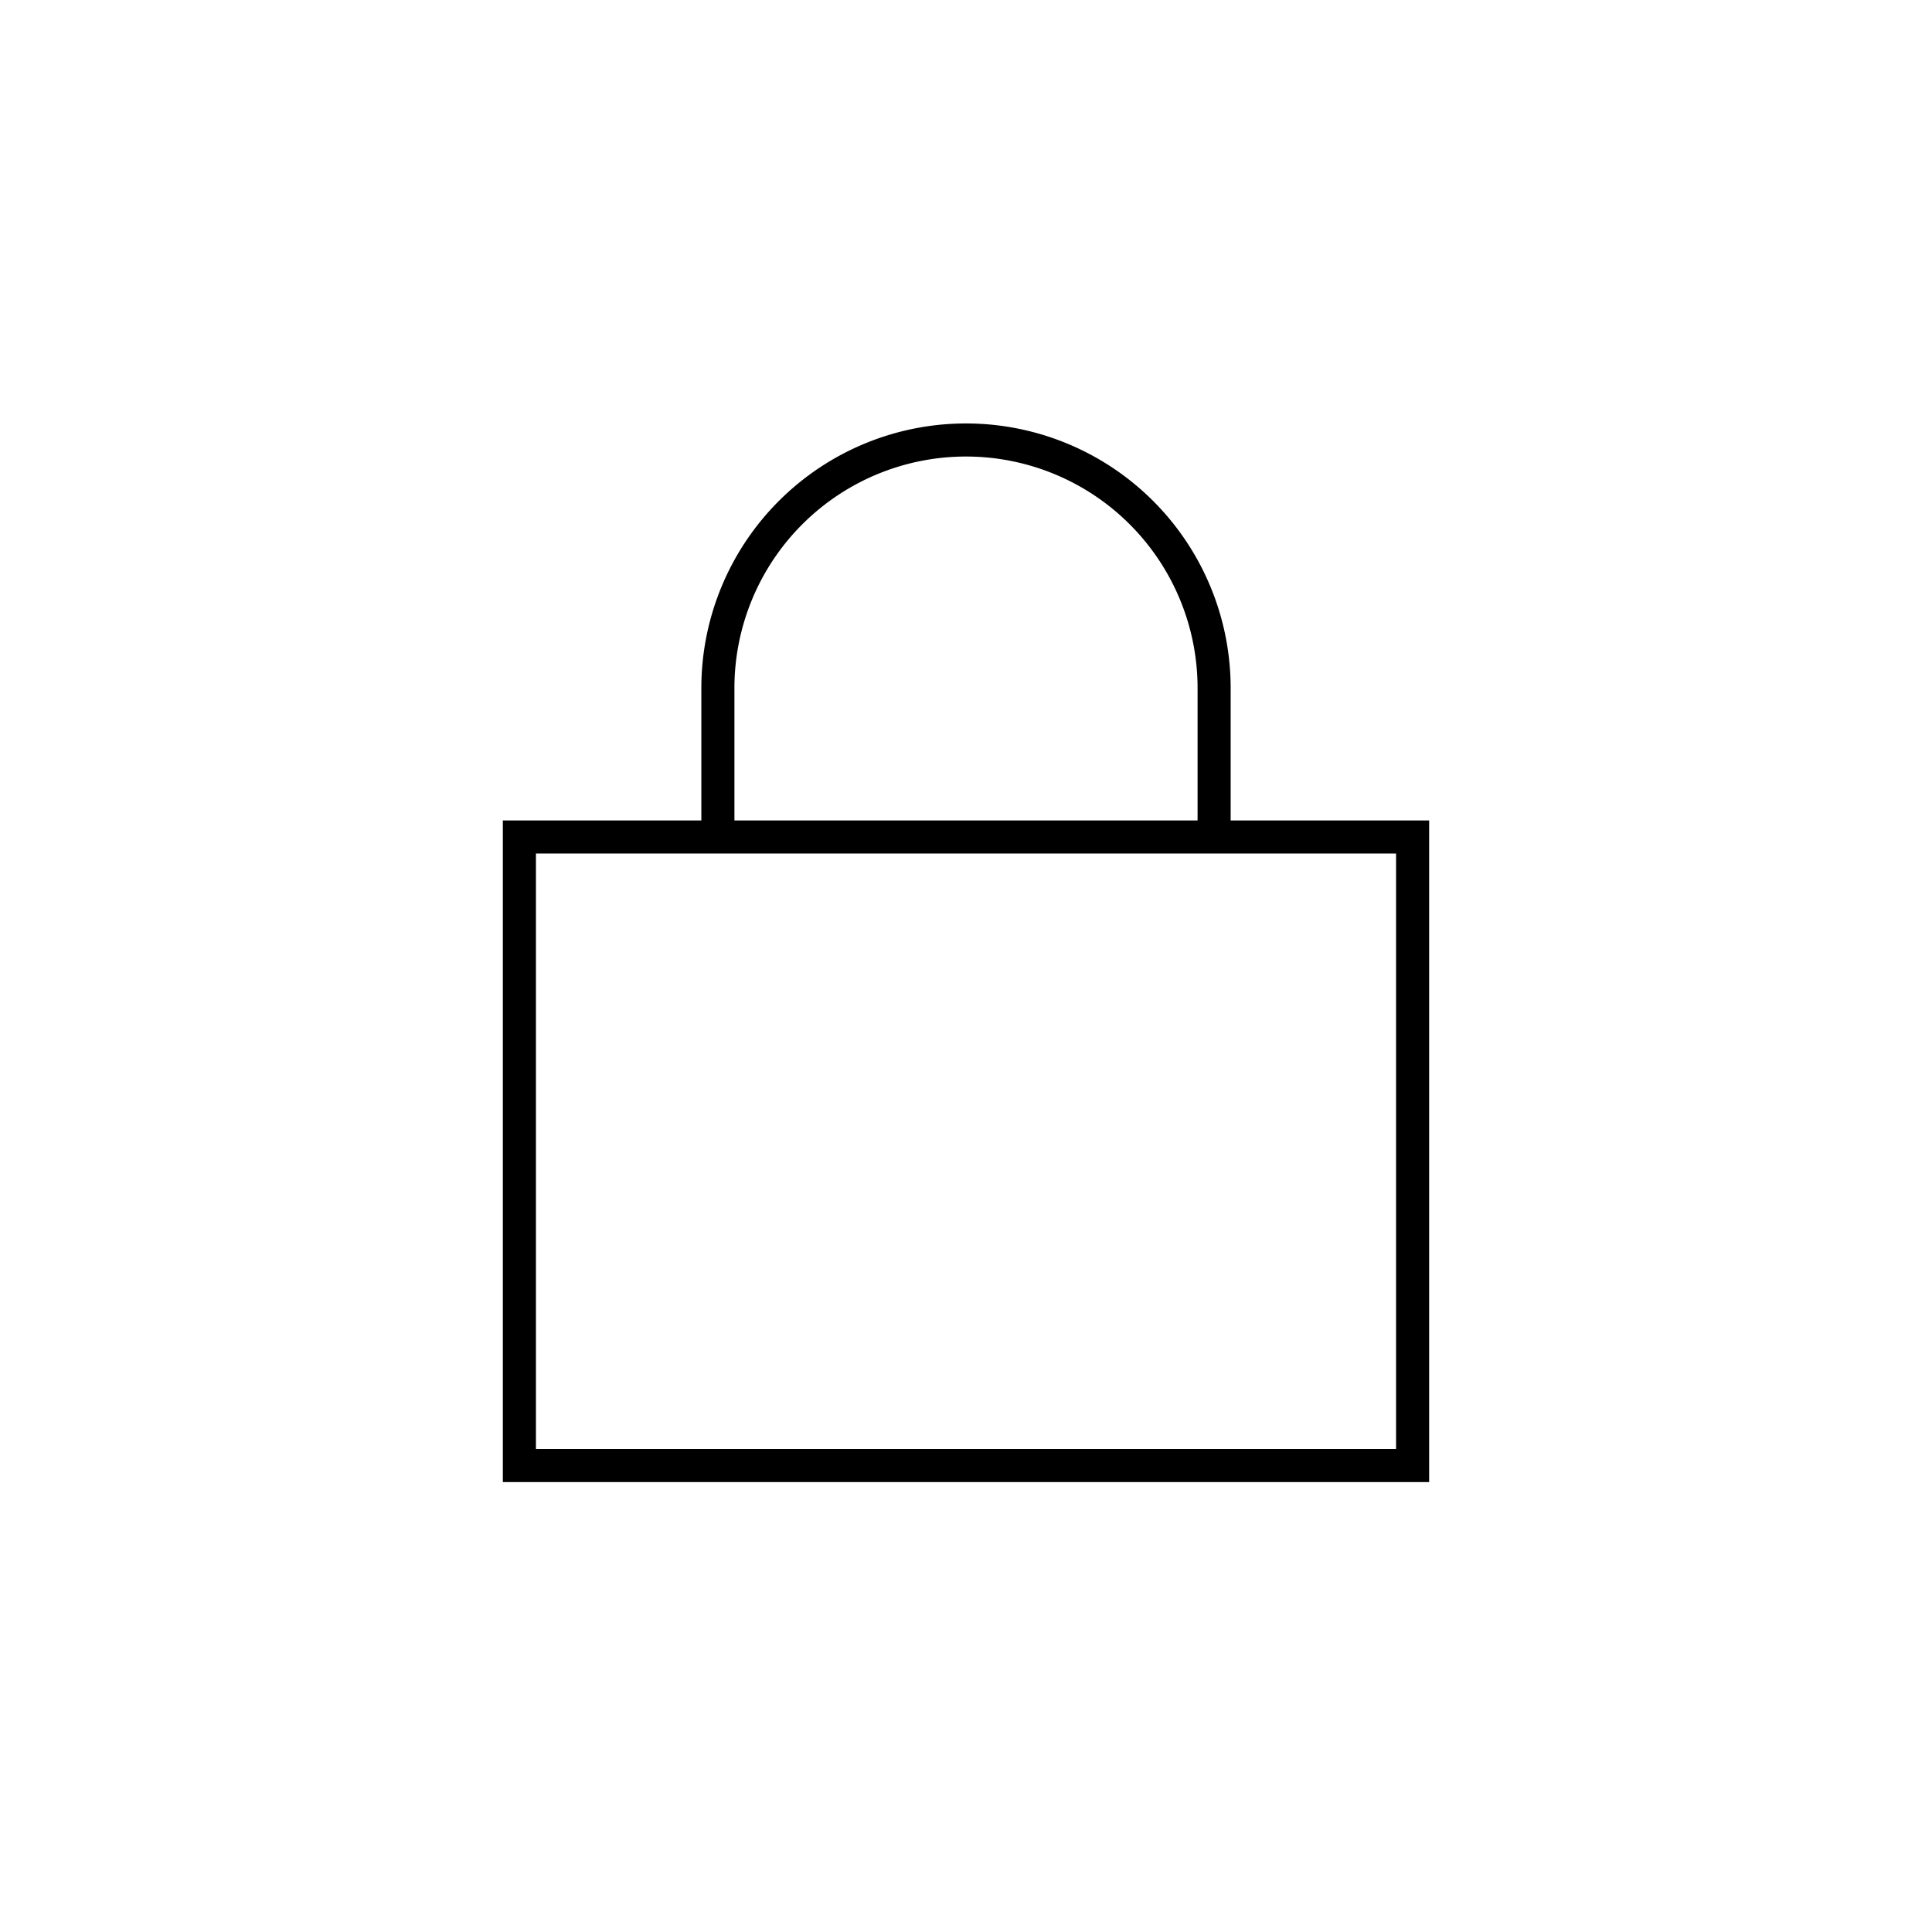
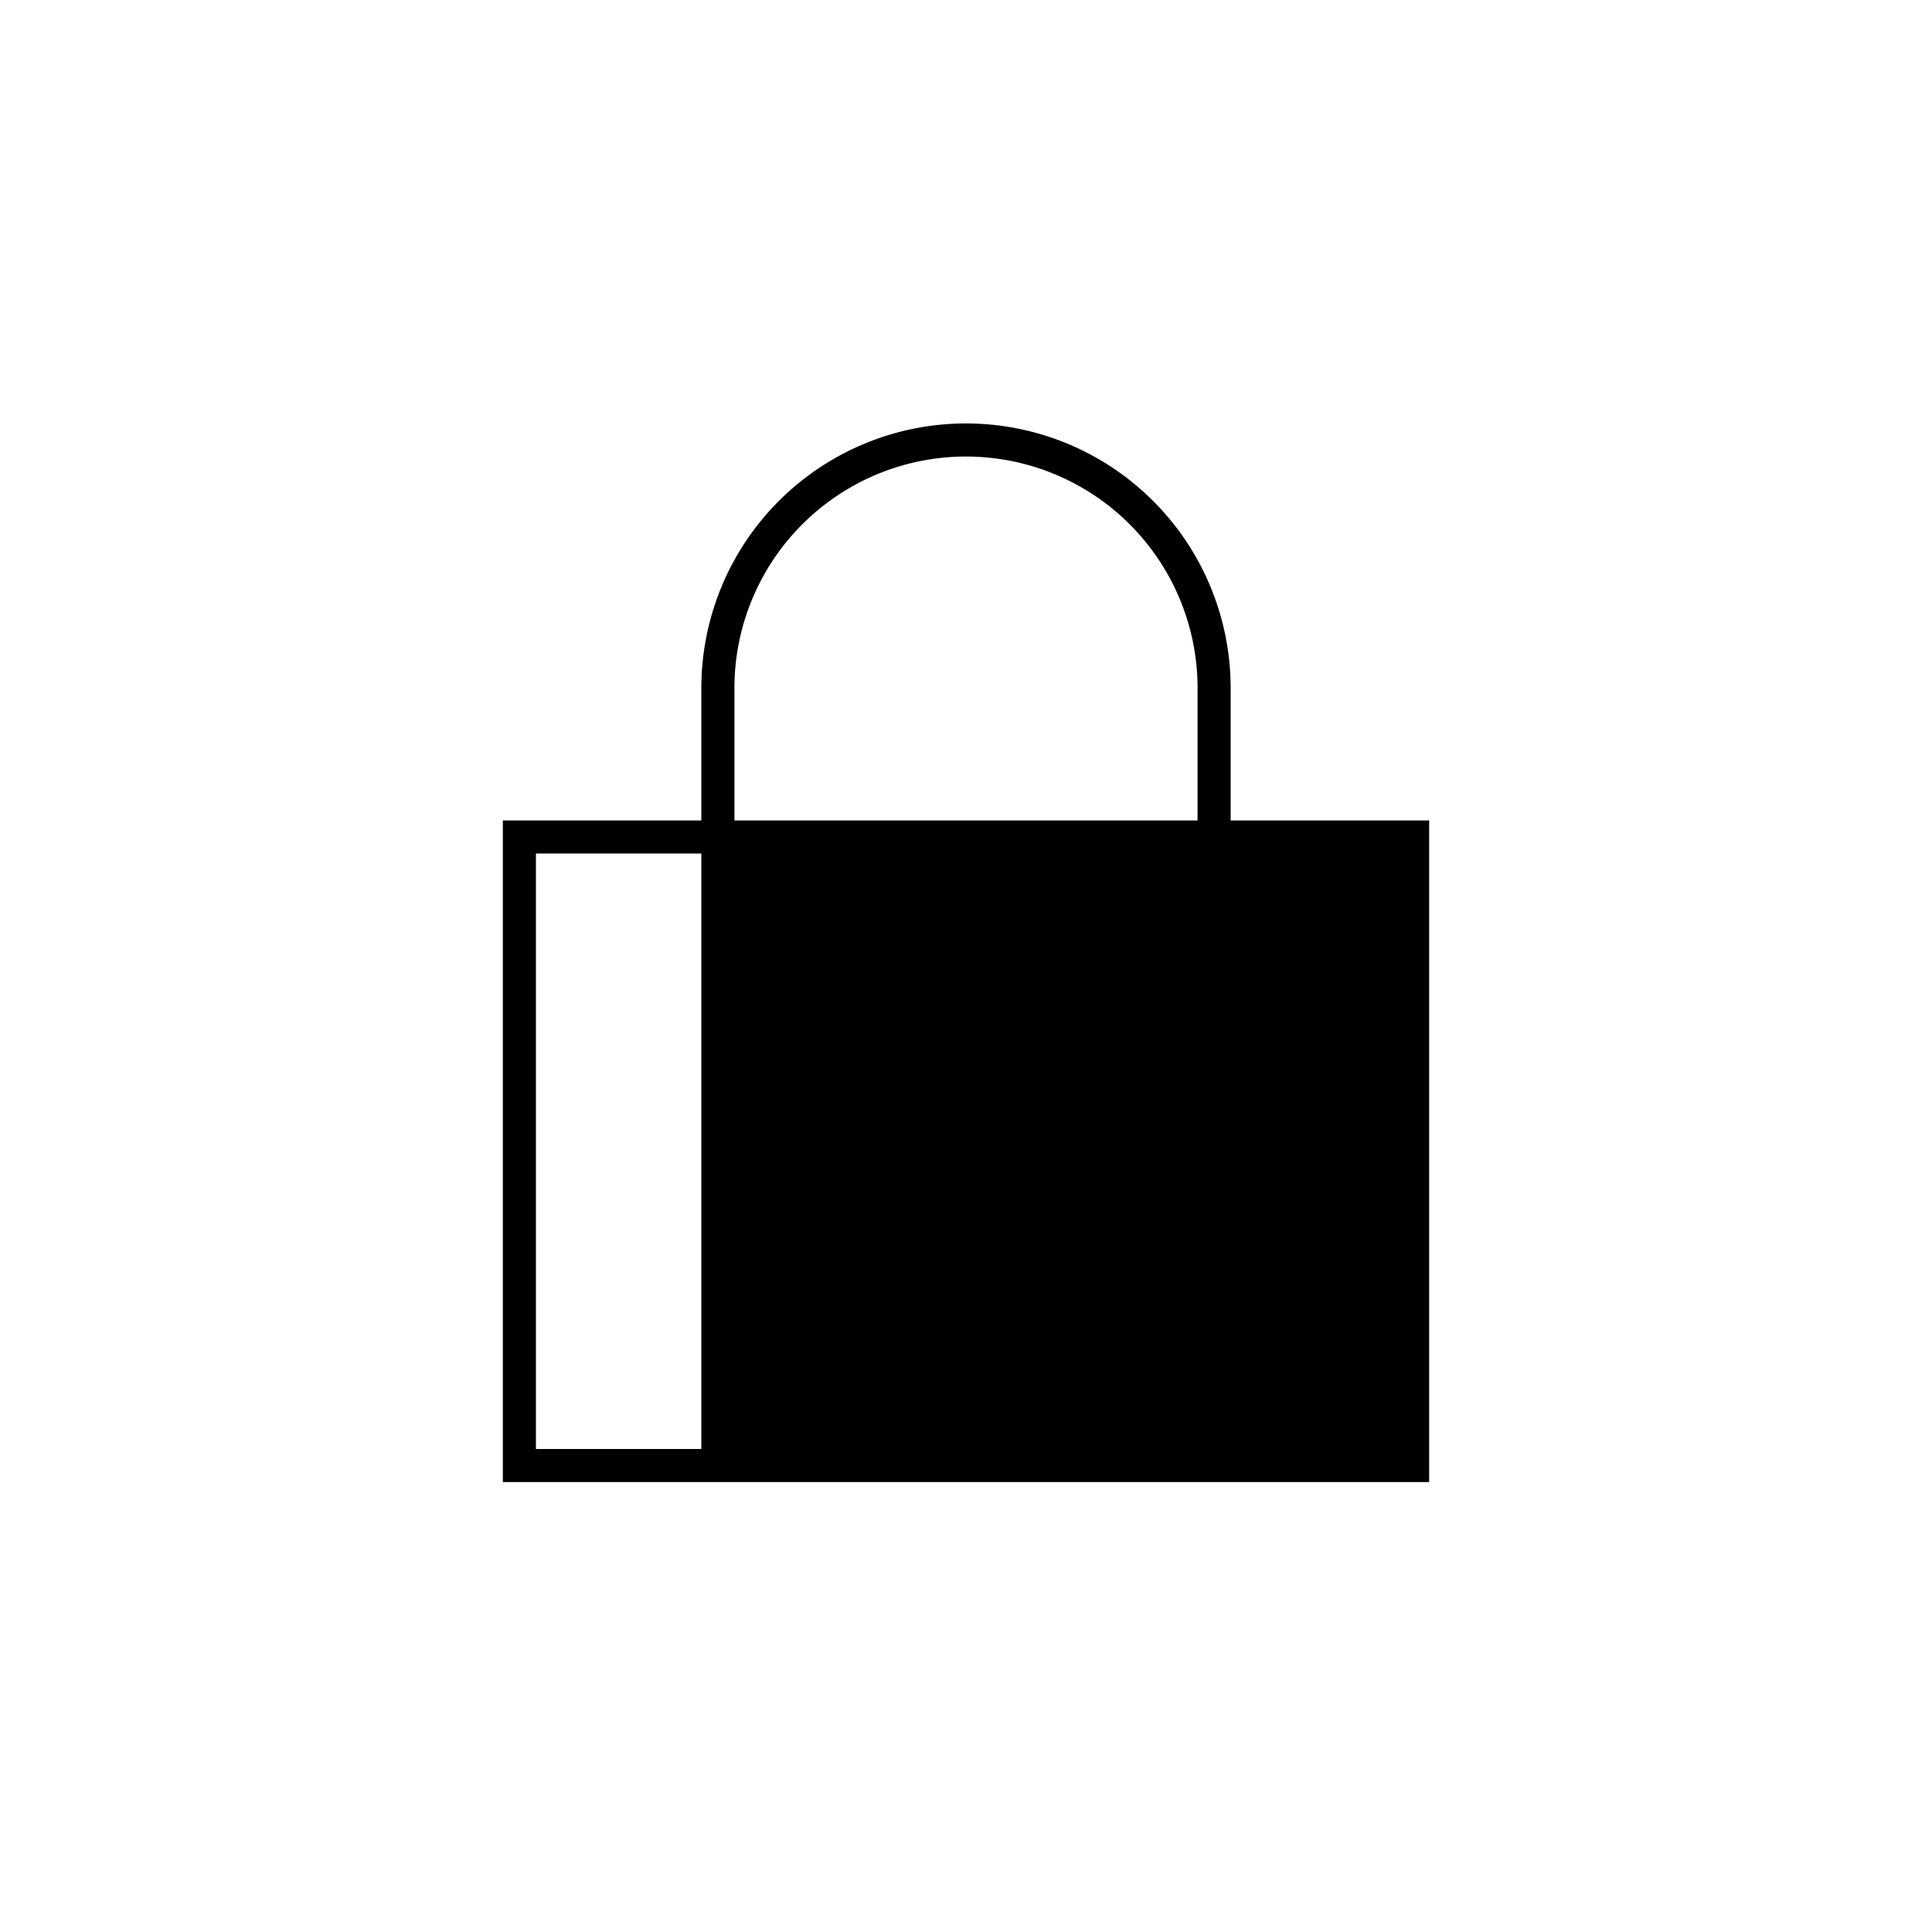
<svg xmlns="http://www.w3.org/2000/svg" width="73" height="73" viewBox="0 0 73 73">
  <g id="Grupo_8946" data-name="Grupo 8946" transform="translate(-641 -1322)">
-     <rect id="Rectángulo_2676" data-name="Rectángulo 2676" width="73" height="73" transform="translate(641 1322)" fill="none" />
-     <path id="lock-sharp-thin" d="M8.75,10v5h17.5V10a8.75,8.75,0,0,0-17.5,0ZM7.5,15V10a10,10,0,0,1,20,0v5H35V40H0V15H7.5Zm0,1.25H1.25v22.5h32.5V16.25H7.5Z" transform="translate(660 1338)" />
+     <path id="lock-sharp-thin" d="M8.75,10v5h17.5V10a8.75,8.75,0,0,0-17.5,0ZM7.5,15V10a10,10,0,0,1,20,0v5H35V40H0V15H7.5Zm0,1.25H1.25v22.5h32.5H7.5Z" transform="translate(660 1338)" />
  </g>
</svg>